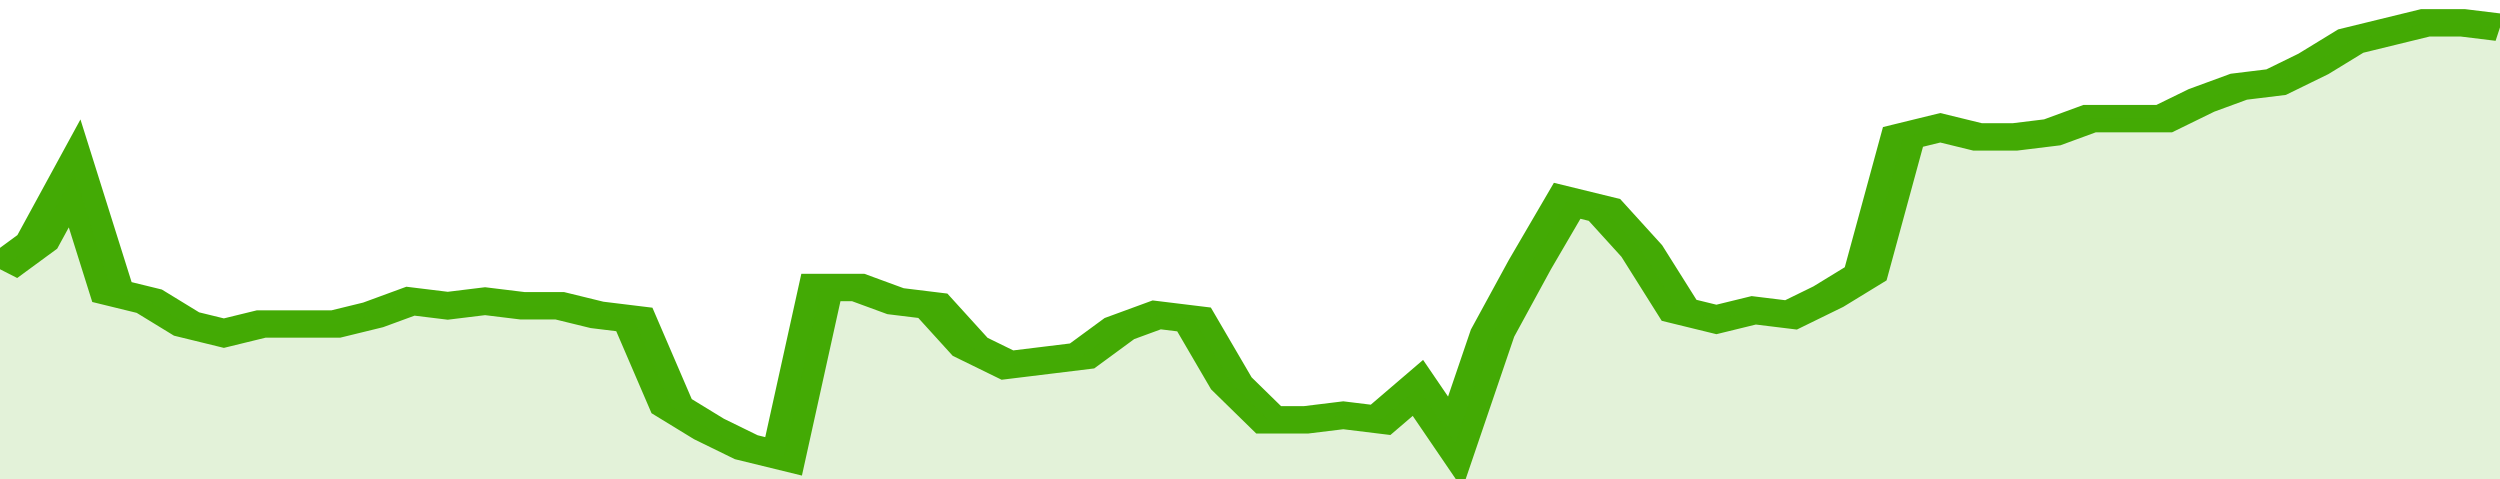
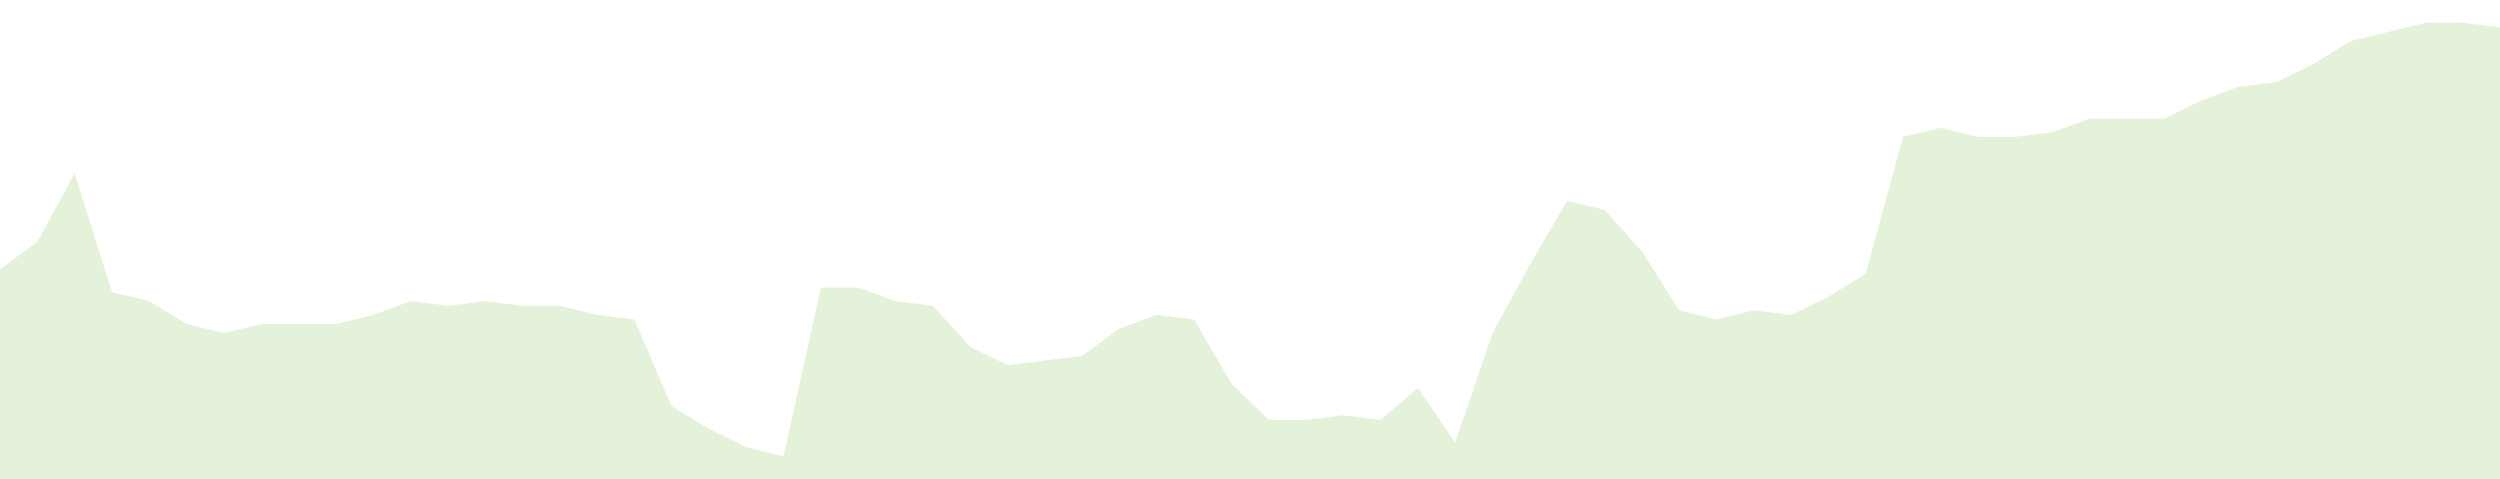
<svg xmlns="http://www.w3.org/2000/svg" viewBox="0 0 335 105" width="120" height="23" preserveAspectRatio="none">
-   <polyline fill="none" stroke="#43AA05" stroke-width="6" points="0, 59 5, 53 10, 38 15, 64 20, 66 25, 71 30, 73 35, 71 40, 71 45, 71 50, 69 55, 66 60, 67 65, 66 70, 67 75, 67 80, 69 85, 70 90, 89 95, 94 100, 98 105, 100 110, 63 115, 63 120, 66 125, 67 130, 76 135, 80 140, 79 145, 78 150, 72 155, 69 160, 70 165, 84 170, 92 175, 92 180, 91 185, 92 190, 85 195, 97 200, 73 205, 58 210, 44 215, 46 220, 55 225, 68 230, 70 235, 68 240, 69 245, 65 250, 60 255, 30 260, 28 265, 30 270, 30 275, 29 280, 26 285, 26 290, 26 295, 22 300, 19 305, 18 310, 14 315, 9 320, 7 325, 5 330, 5 335, 6 335, 6 "> </polyline>
  <polygon fill="#43AA05" opacity="0.15" points="0, 105 0, 59 5, 53 10, 38 15, 64 20, 66 25, 71 30, 73 35, 71 40, 71 45, 71 50, 69 55, 66 60, 67 65, 66 70, 67 75, 67 80, 69 85, 70 90, 89 95, 94 100, 98 105, 100 110, 63 115, 63 120, 66 125, 67 130, 76 135, 80 140, 79 145, 78 150, 72 155, 69 160, 70 165, 84 170, 92 175, 92 180, 91 185, 92 190, 85 195, 97 200, 73 205, 58 210, 44 215, 46 220, 55 225, 68 230, 70 235, 68 240, 69 245, 65 250, 60 255, 30 260, 28 265, 30 270, 30 275, 29 280, 26 285, 26 290, 26 295, 22 300, 19 305, 18 310, 14 315, 9 320, 7 325, 5 330, 5 335, 6 335, 105 " />
</svg>